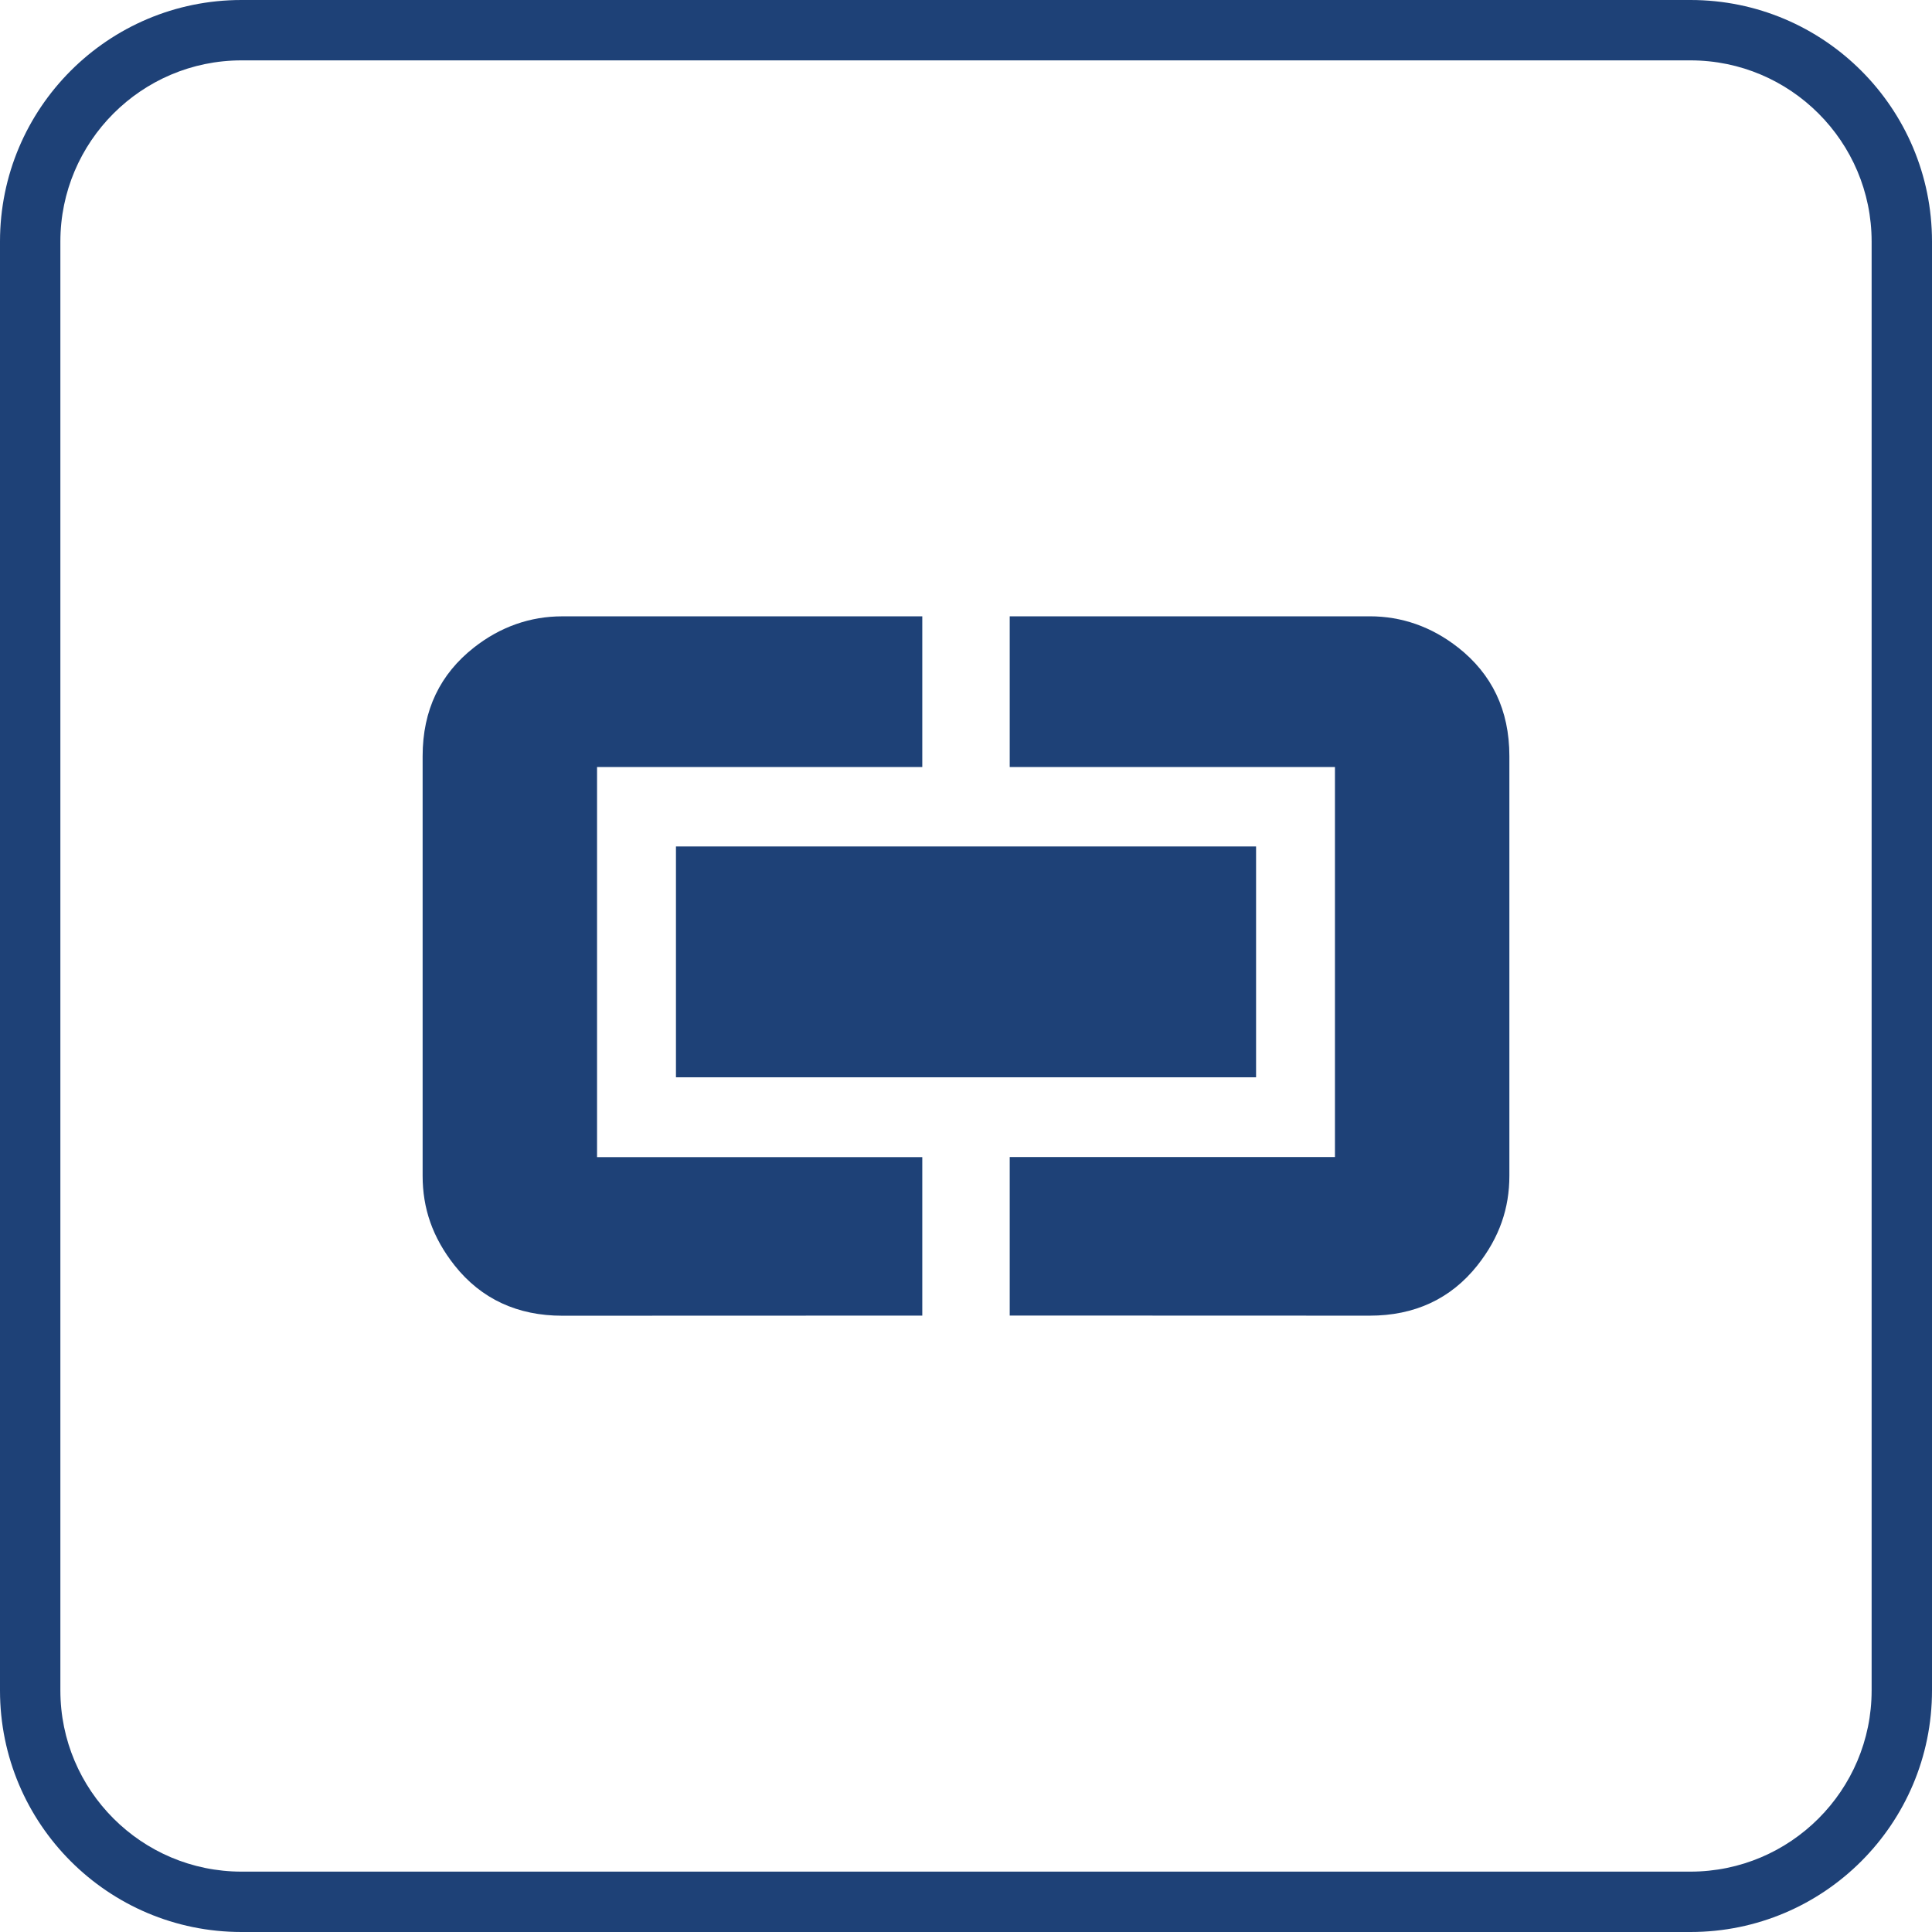
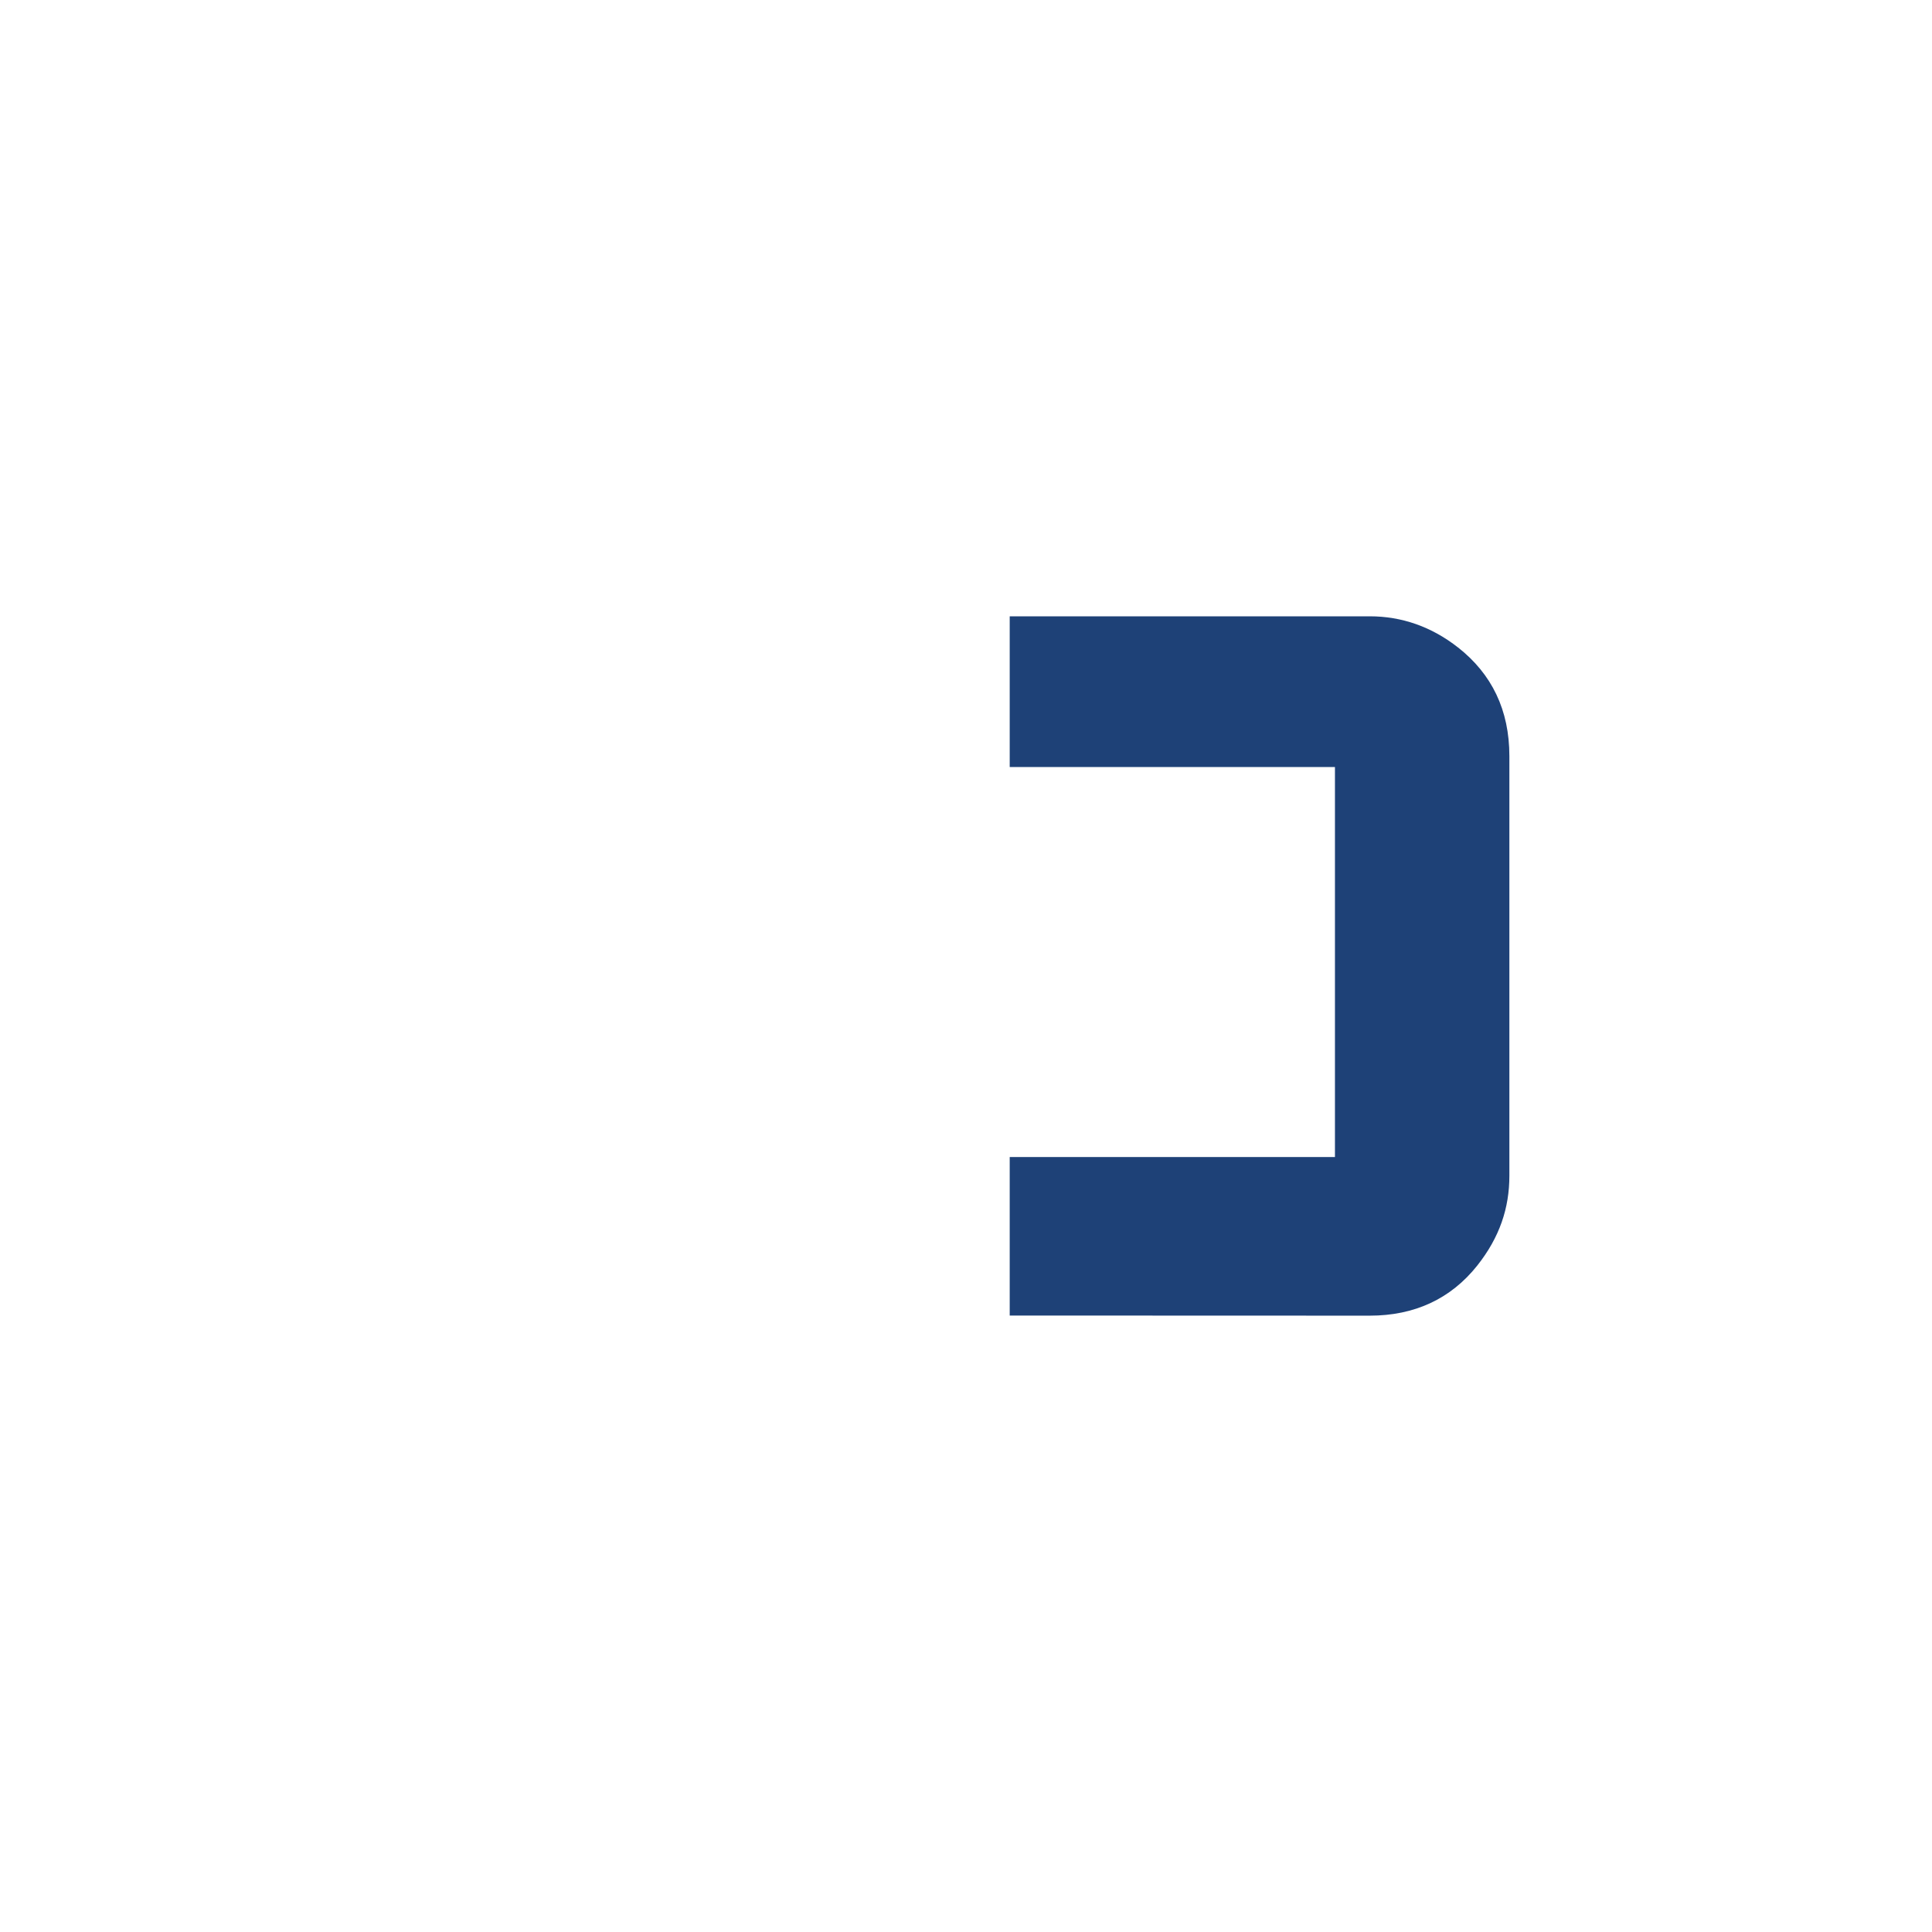
<svg xmlns="http://www.w3.org/2000/svg" id="b" width="32" height="32" viewBox="0 0 64 64">
  <defs>
    <style>.d{fill:#1e4177;}</style>
  </defs>
  <g id="c">
-     <path class="d" d="M56,2c3.308,0,6,2.692,6,6v48c0,3.308-2.692,6-6,6H8c-3.308,0-6-2.692-6-6V8c0-3.308,2.692-6,6-6h48M56,0H8C3.582,0,0,3.582,0,8v48c0,4.418,3.582,8,8,8h48c4.418,0,8-3.582,8-8V8c0-4.418-3.582-8-8-8h0Z" />
-     <rect class="d" x="22.392" y="28.04" width="19.217" height="7.647" />
-     <path class="d" d="M19.778,25.409h10.774v-4.992h-11.927c-1.056,0-2.046.342-2.926,1.034-1.117.878-1.699,2.068-1.699,3.599v13.9c0,1.07.323,2.04,1.062,2.973.883,1.112,2.087,1.662,3.563,1.662l11.927-.004v-5.25h-10.774v-12.921Z" />
    <path class="d" d="M48.301,21.45c-.88-.692-1.87-1.034-2.926-1.034h-11.927v4.992h10.774v12.921h-10.774v5.25l11.927.004c1.476,0,2.68-.55,3.563-1.662.739-.933,1.062-1.903,1.062-2.973v-13.9c0-1.53-.583-2.721-1.699-3.599Z" />
  </g>
</svg>